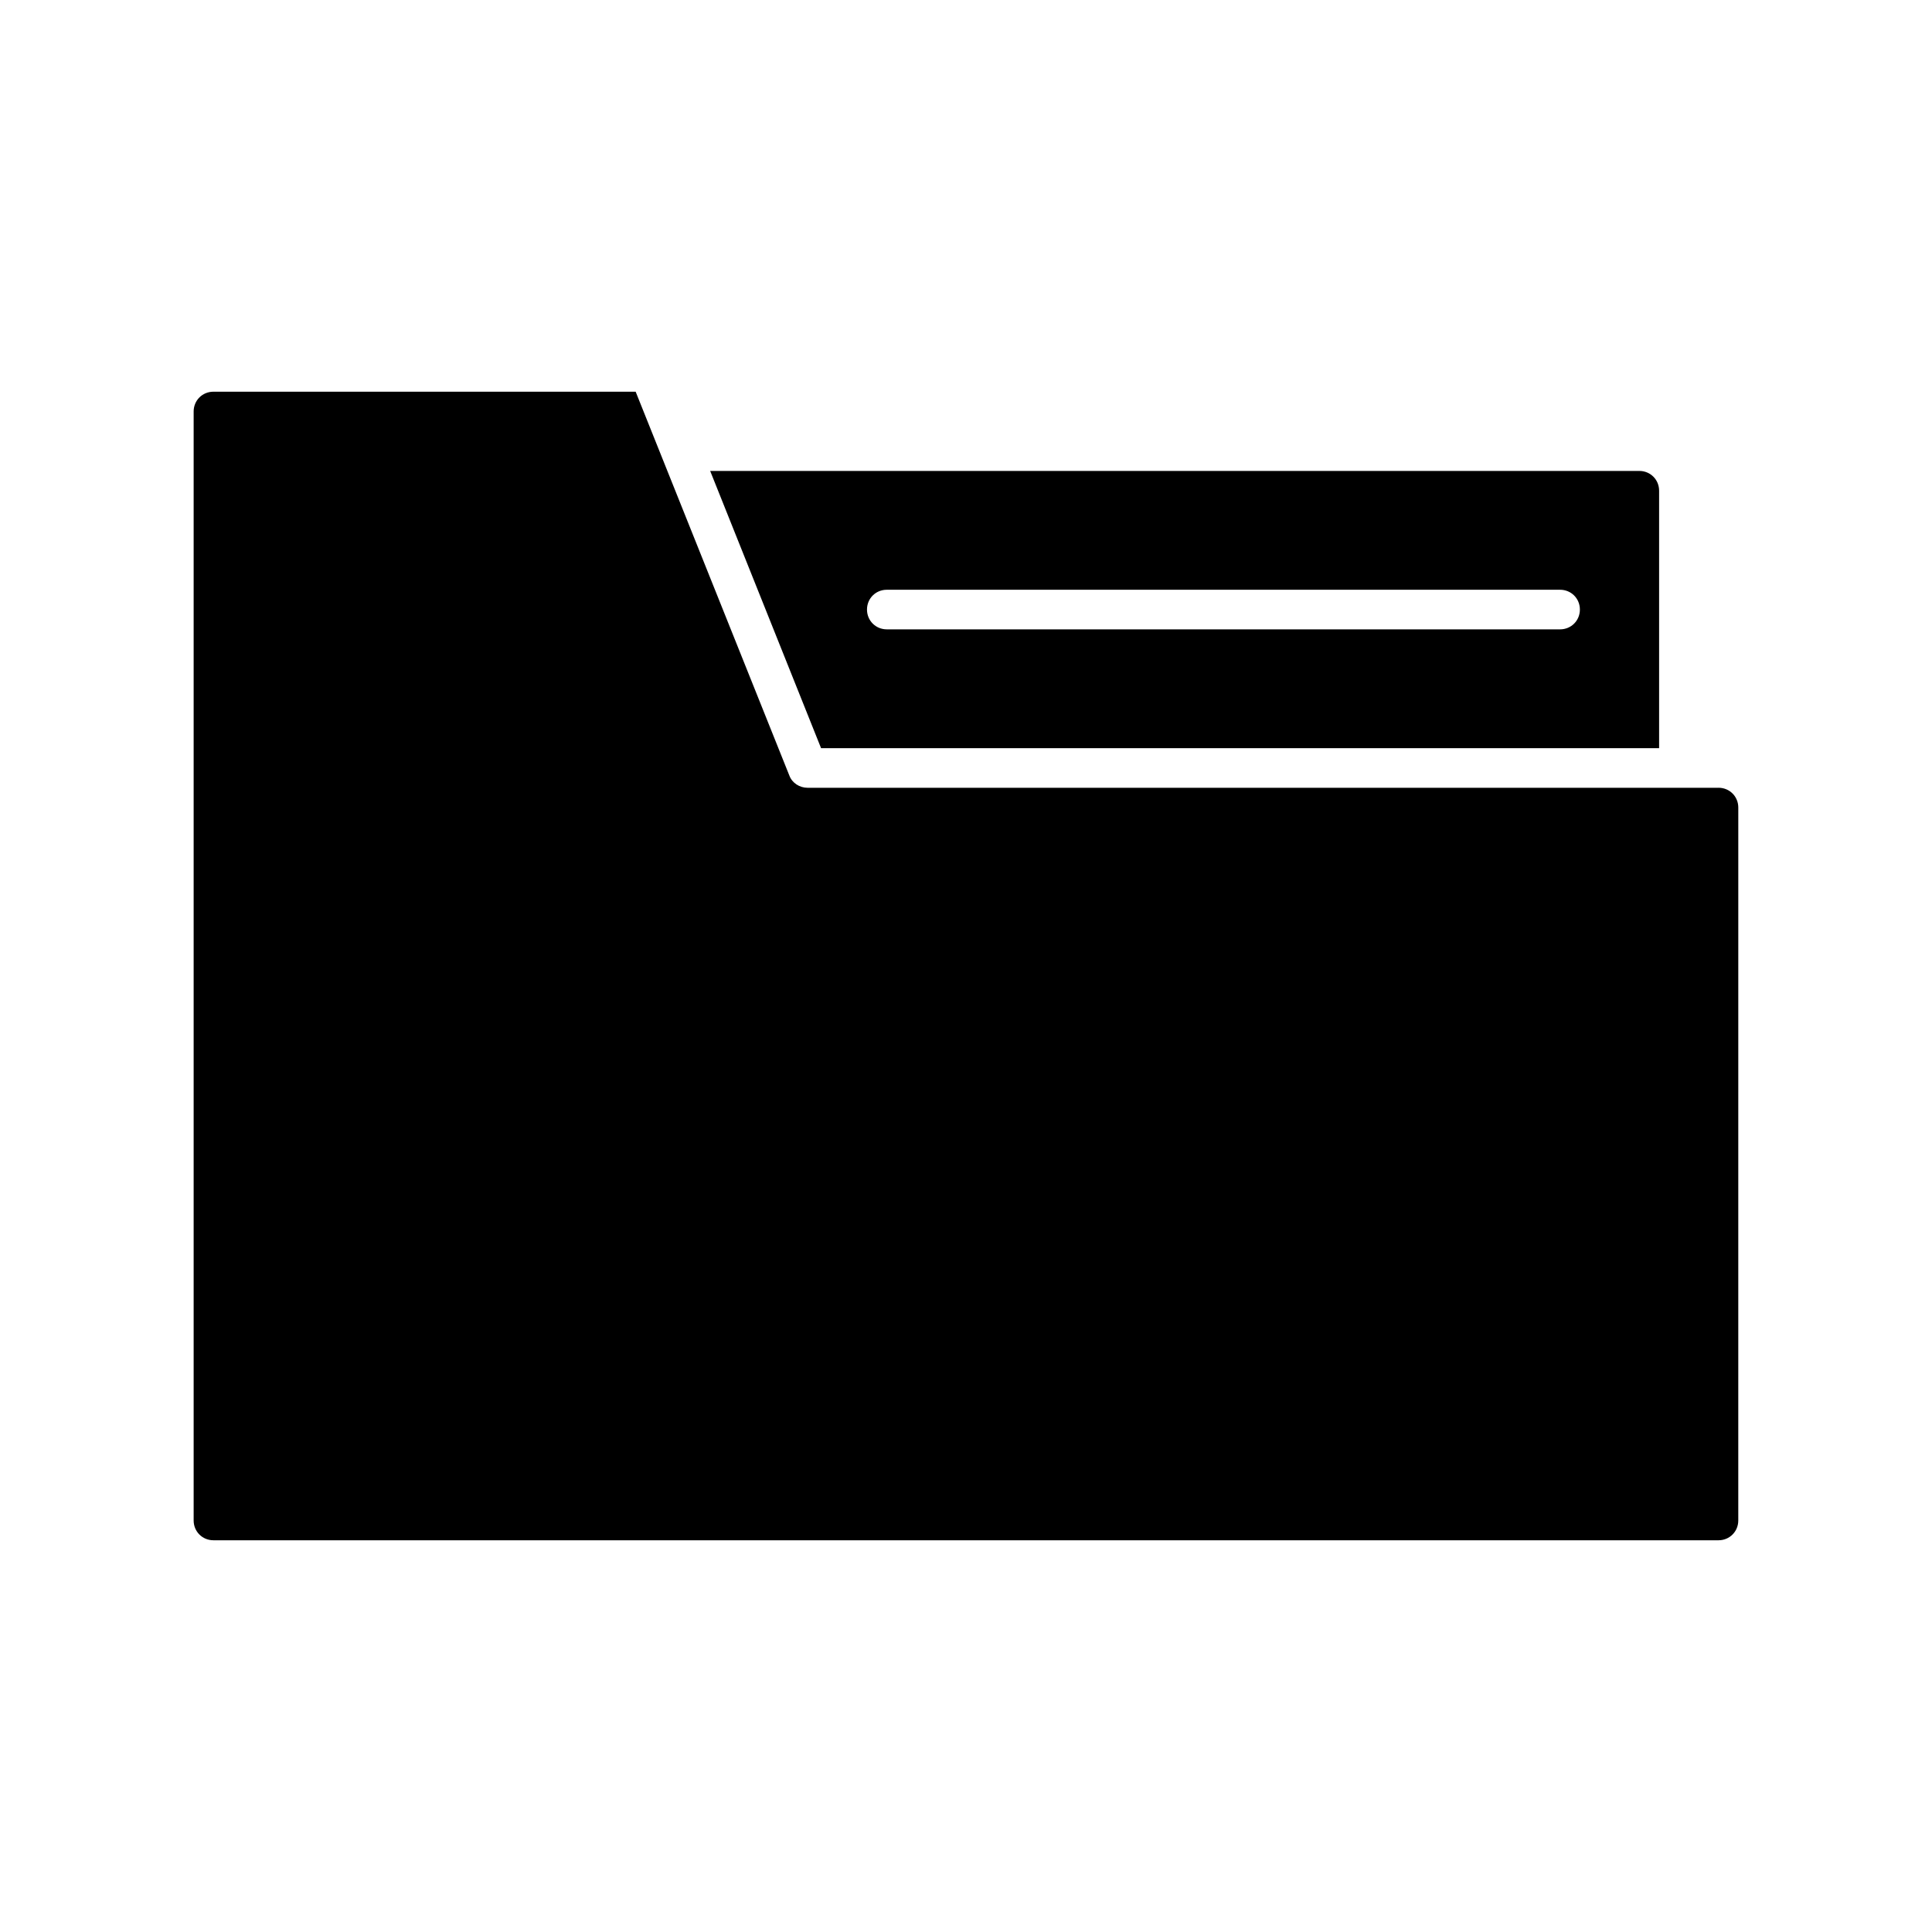
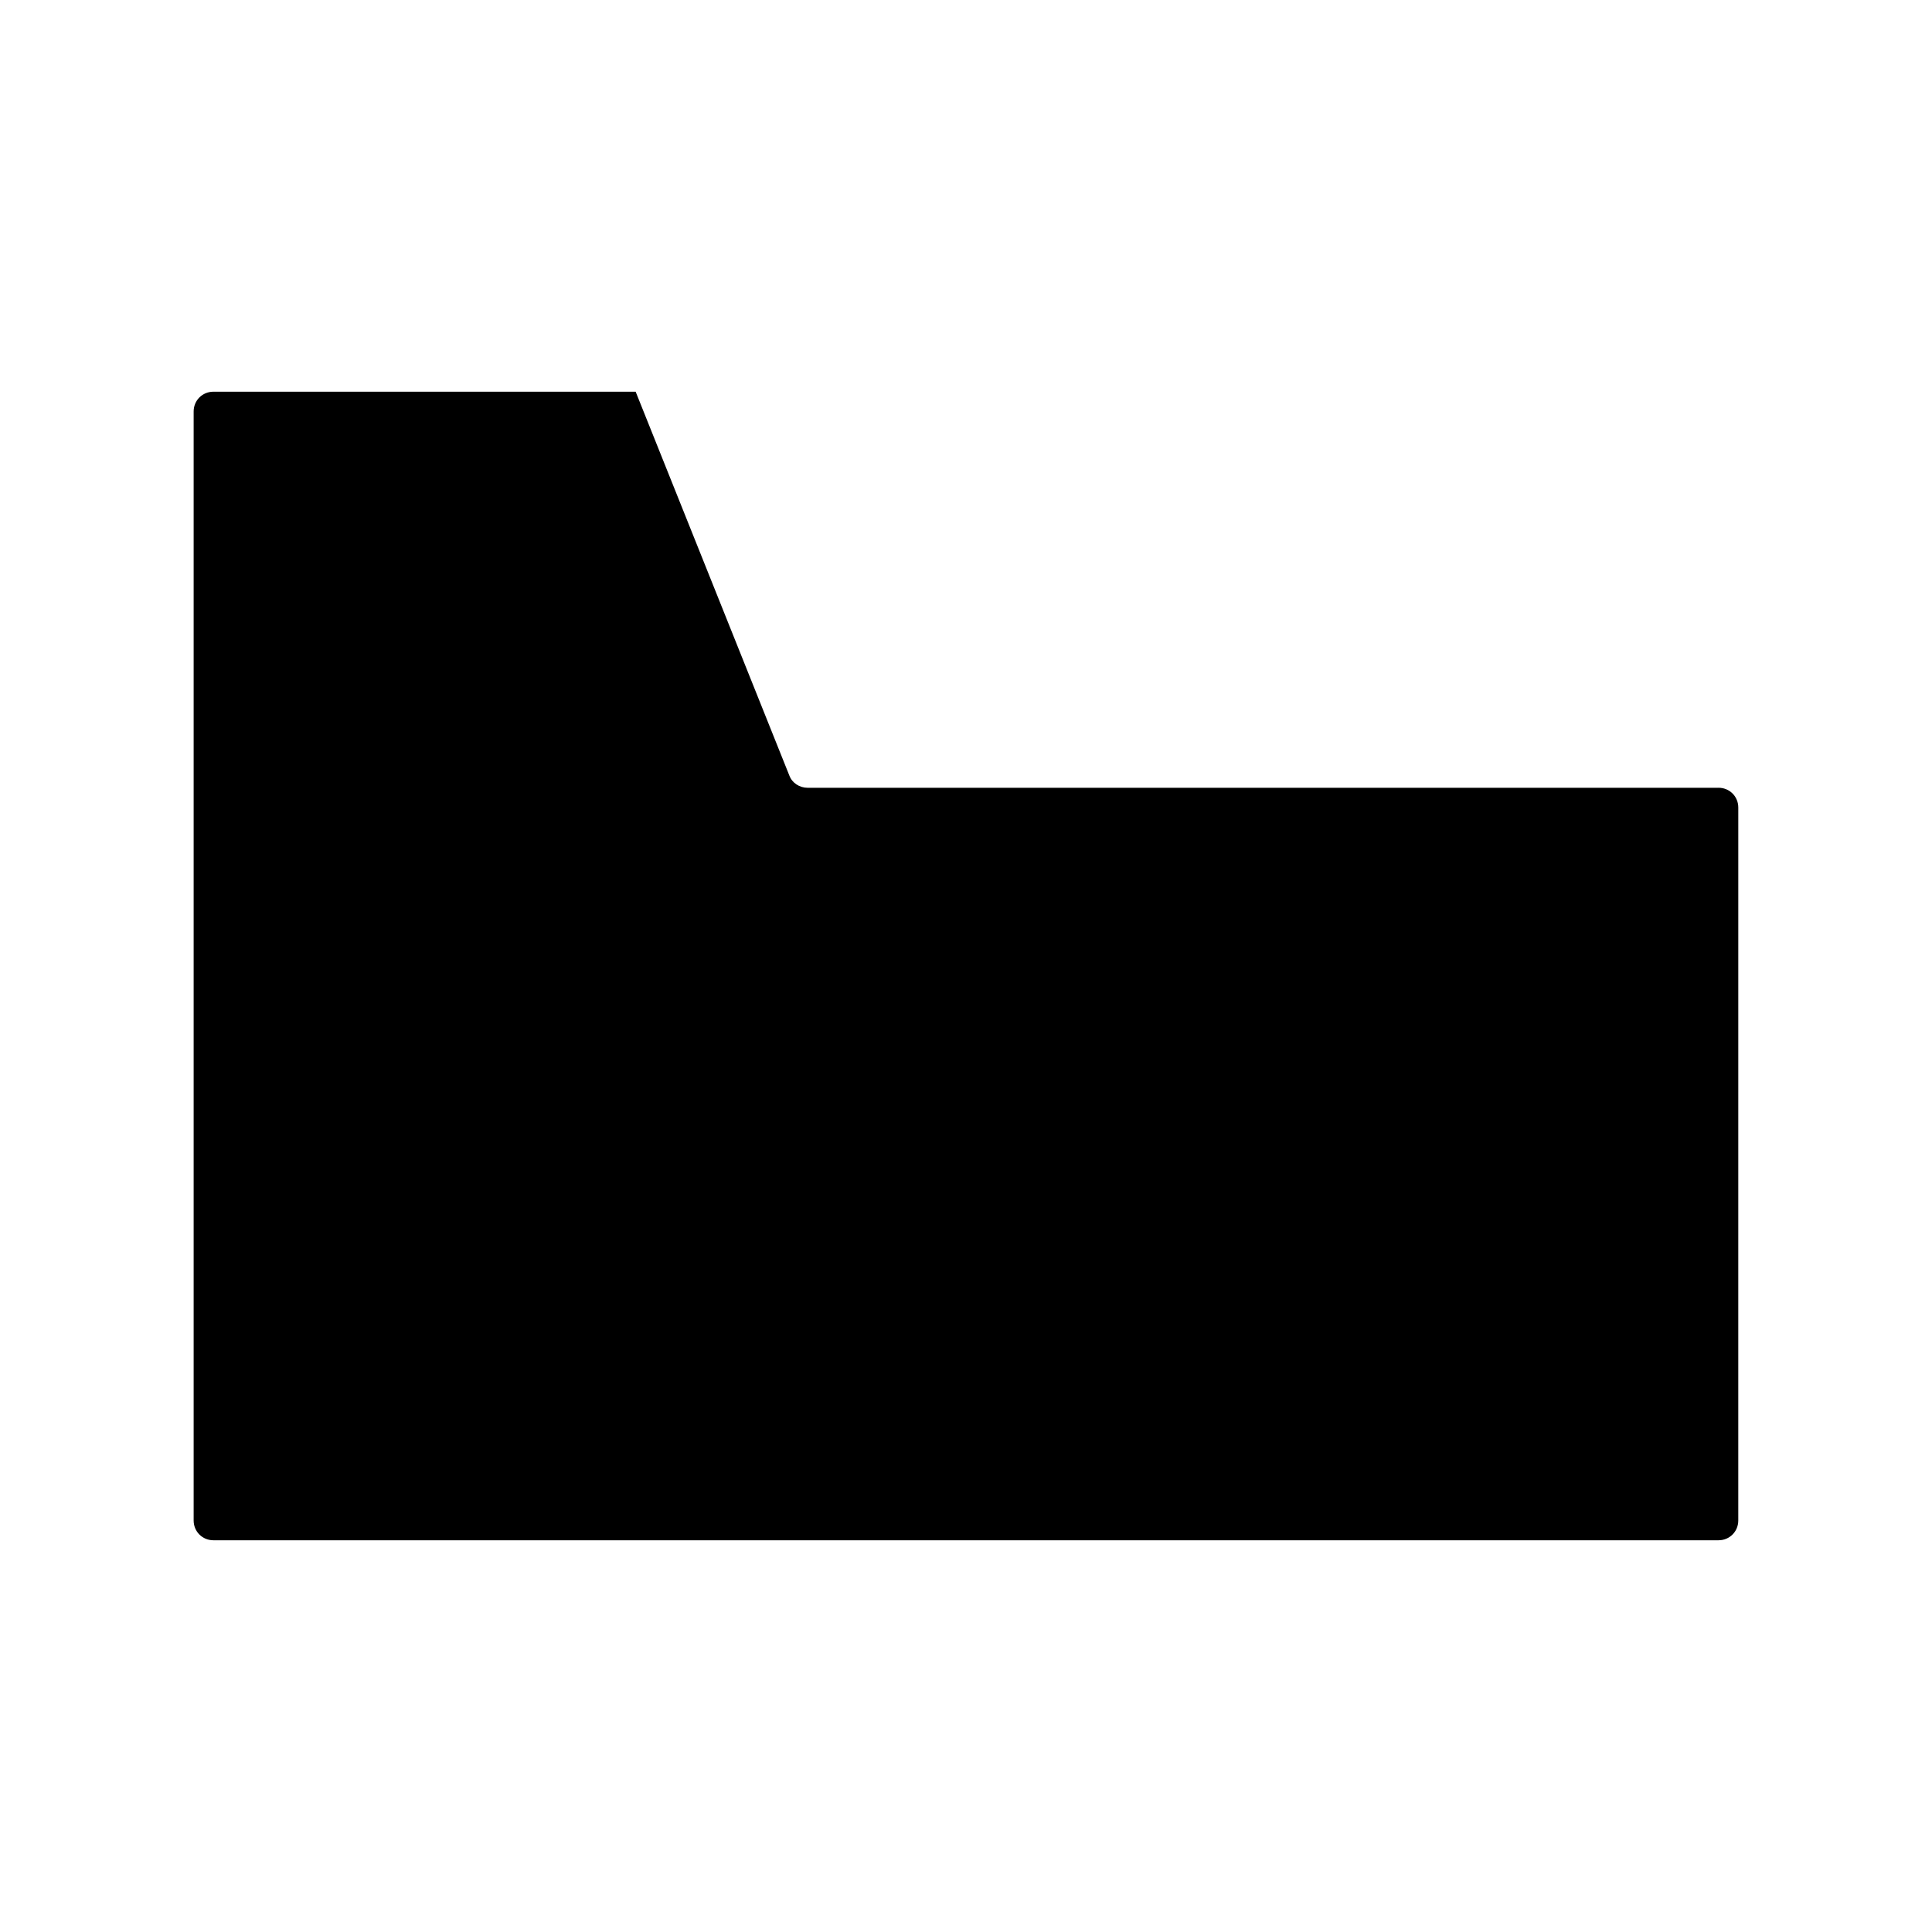
<svg xmlns="http://www.w3.org/2000/svg" fill="#000000" width="800px" height="800px" version="1.1" viewBox="144 144 512 512">
  <g>
    <path d="m599.42 352.77h-241.41c-2.098 0-4.094-1.258-4.828-3.254l-40.727-101.71h-111.89c-2.938 0-5.246 2.309-5.246 5.246v293.89c0 2.938 2.309 5.246 5.246 5.246h398.85c2.938 0 5.246-2.309 5.246-5.246l0.004-188.93c0-2.941-2.309-5.25-5.25-5.25z" />
-     <path d="m332.2 268.8 29.391 73.473h222.09v-68.223c0-2.938-2.309-5.246-5.246-5.246zm225.24 41.984h-178.43c-2.938 0-5.246-2.309-5.246-5.246s2.309-5.246 5.246-5.246h178.43c2.938 0 5.246 2.309 5.246 5.246s-2.309 5.246-5.25 5.246z" />
  </g>
</svg>